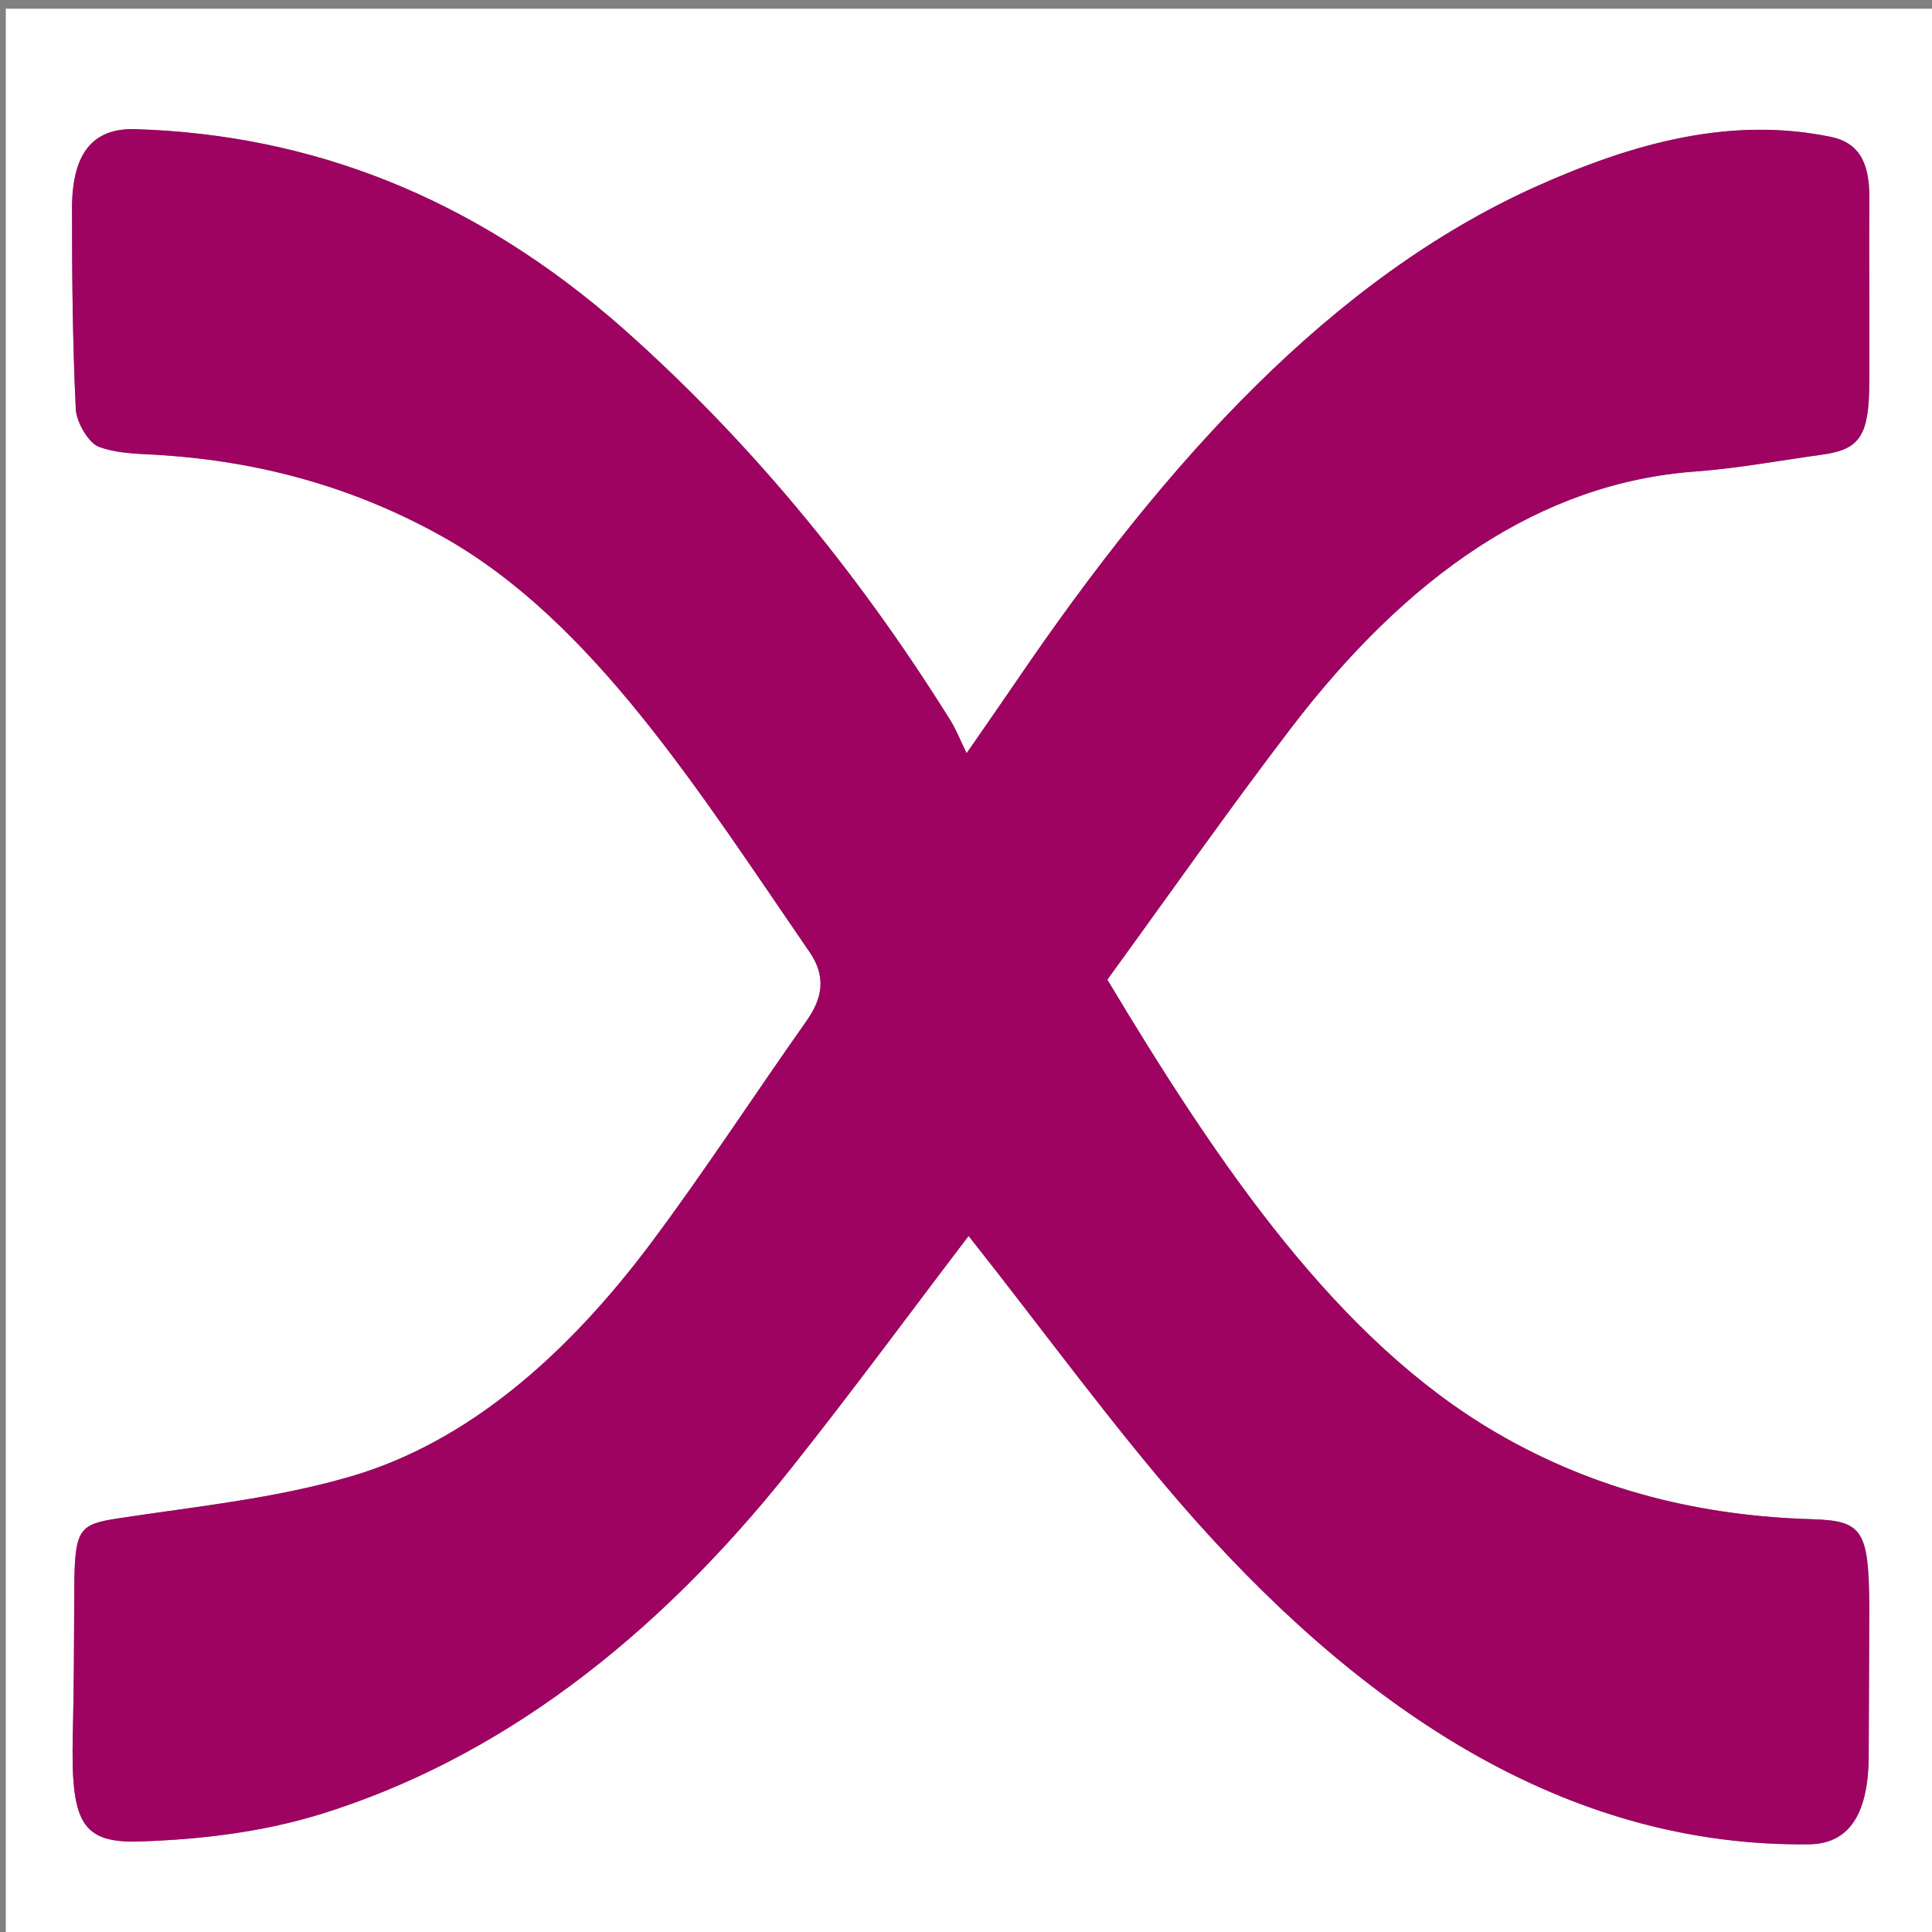
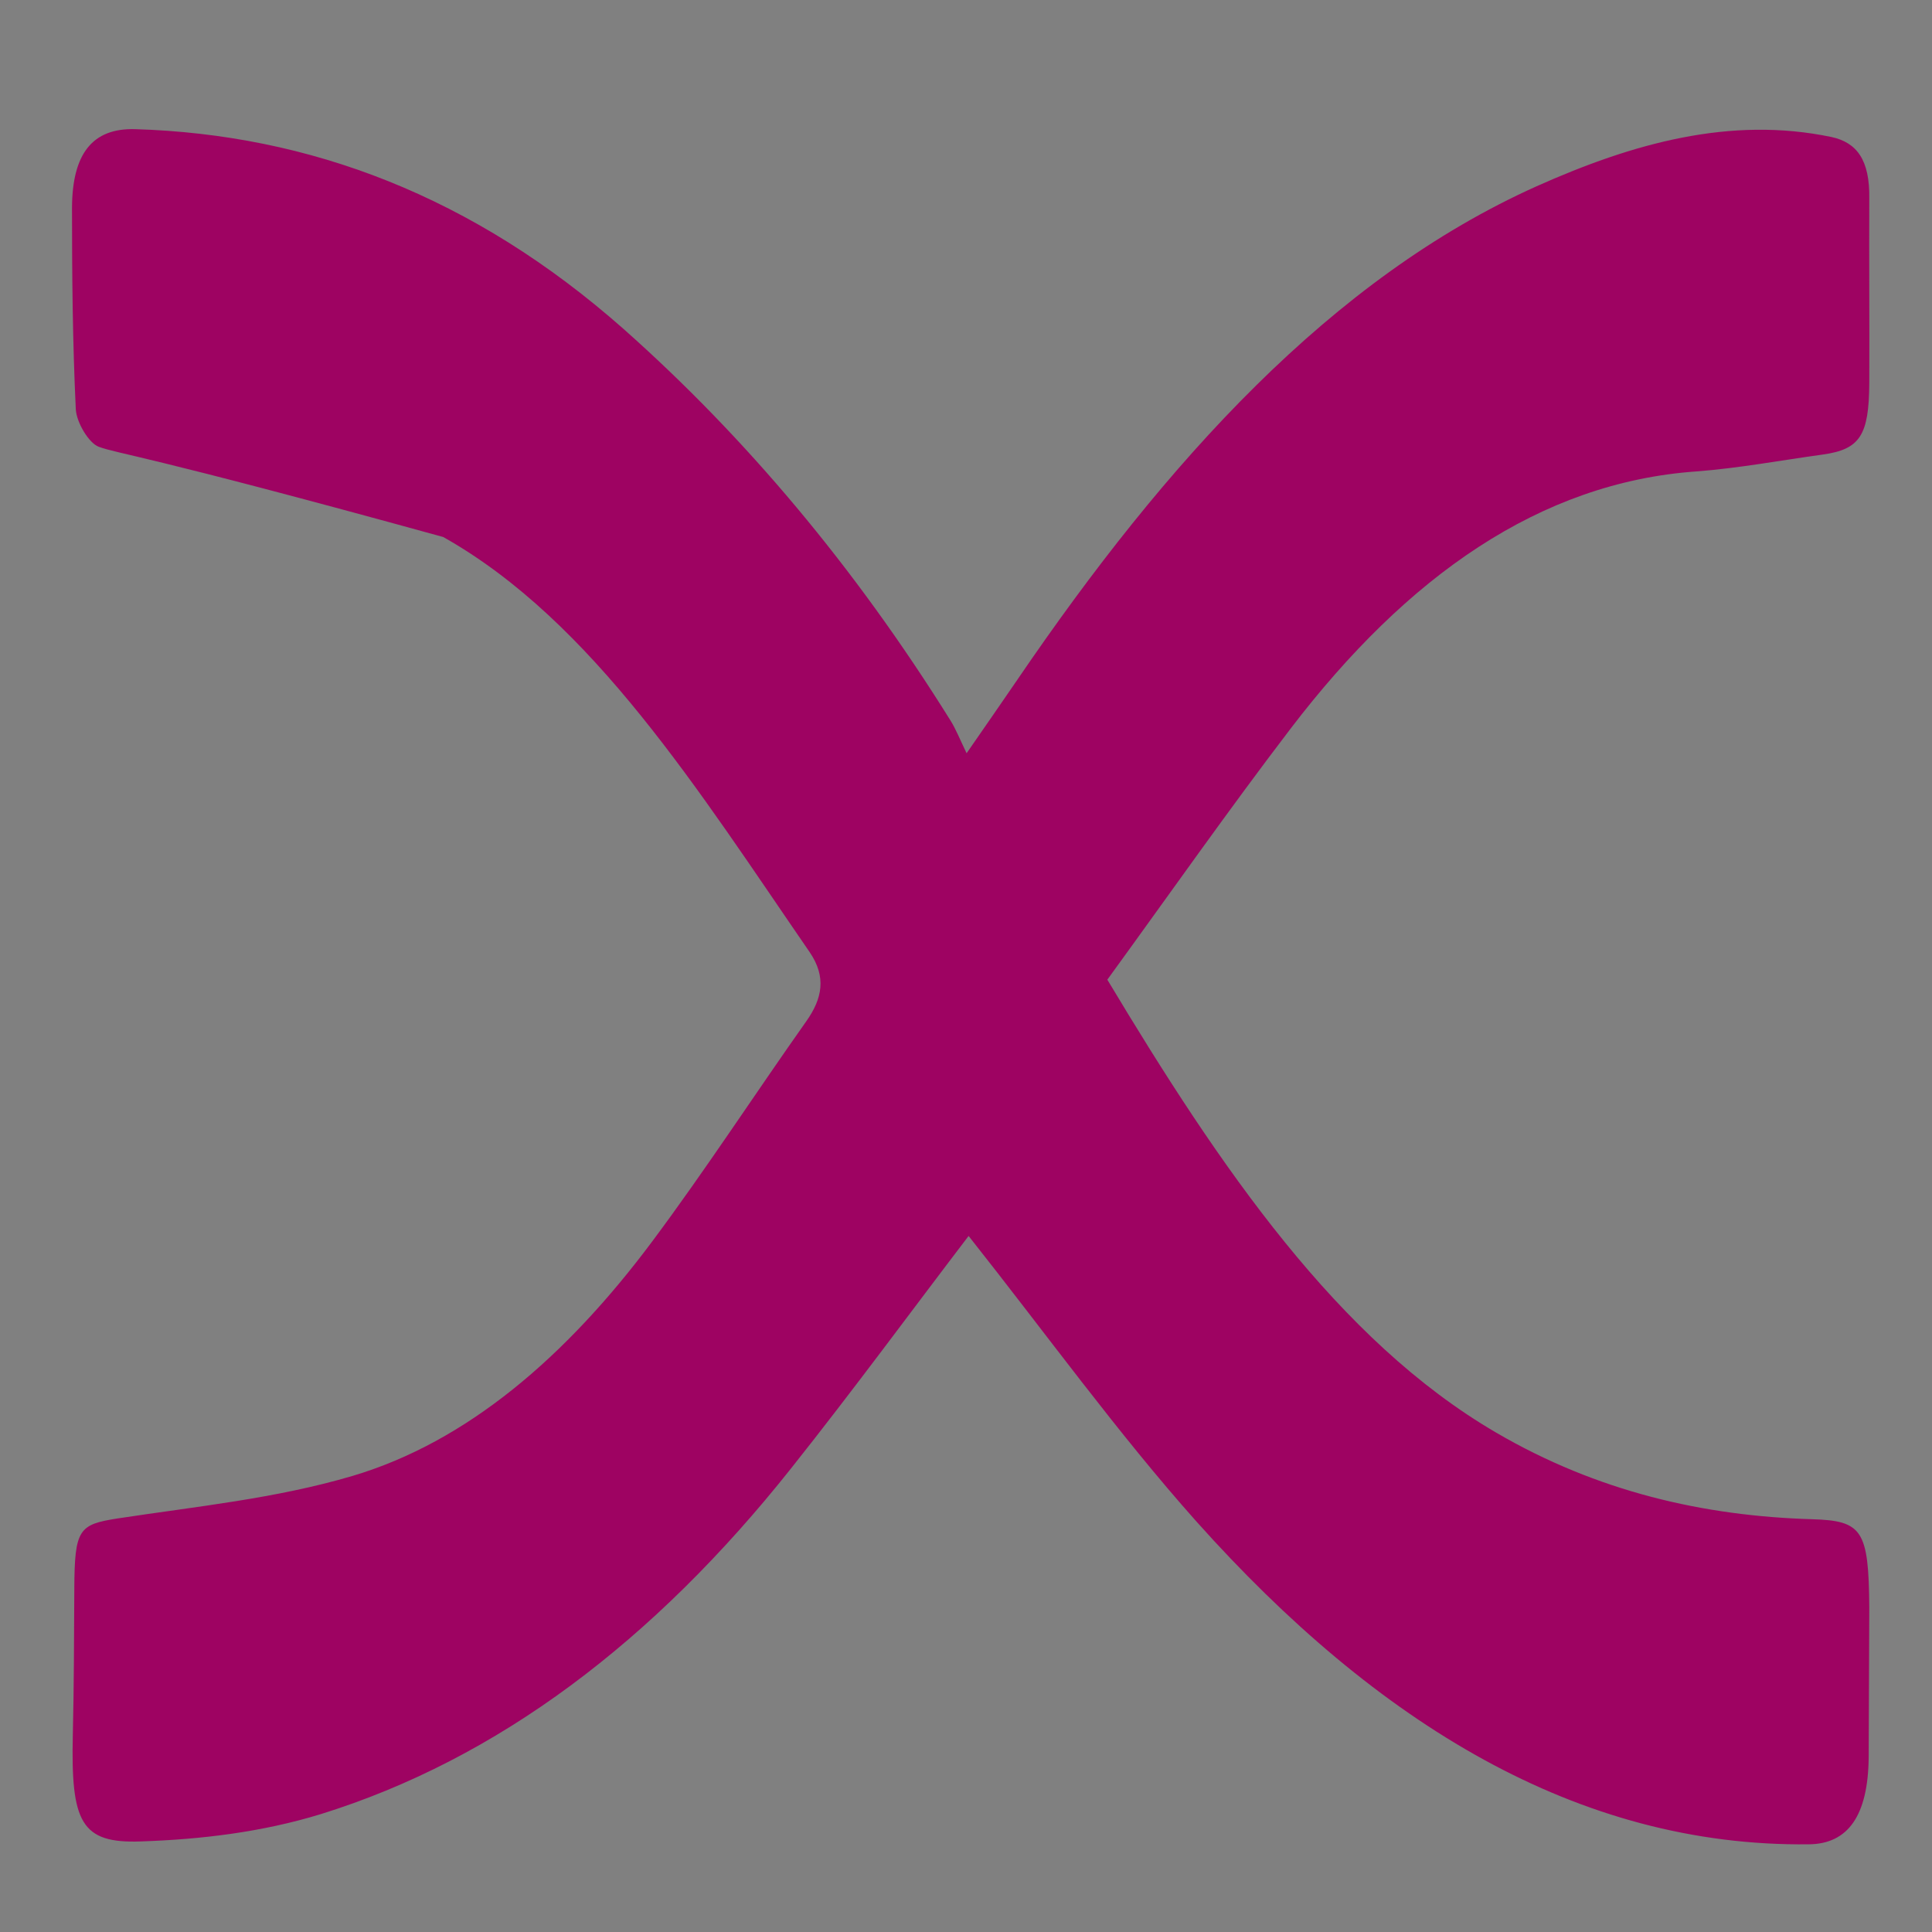
<svg xmlns="http://www.w3.org/2000/svg" width="26px" height="26px" viewBox="0 0 26 26" version="1.1">
  <rect x="0" y="0" width="26" height="26" fill="#808080" stroke="none" />
  <g id="surface1">
-     <path style=" stroke:none;fill-rule:nonzero;fill:rgb(100%,99.608%,99.608%);fill-opacity:1;" d="M 16.035 26.117 C 10.691 26.117 5.383 26.117 0.078 26.117 C 0.078 17.449 0.078 8.781 0.078 0.117 C 8.746 0.117 17.41 0.117 26.078 0.117 C 26.078 8.781 26.078 17.449 26.078 26.117 C 22.742 26.117 19.41 26.117 16.035 26.117 M 25.156 21.57 C 25.148 20.59 25.062 20.465 24.387 20.445 C 22.926 20.402 21.496 20.074 20.137 19.281 C 18.008 18.039 16.422 15.719 14.902 13.184 C 15.734 12.039 16.539 10.891 17.375 9.797 C 18.934 7.758 20.723 6.492 22.832 6.344 C 23.398 6.301 23.965 6.195 24.531 6.117 C 25.031 6.047 25.152 5.859 25.156 5.156 C 25.16 4.328 25.152 3.5 25.156 2.672 C 25.164 2.152 24.988 1.918 24.648 1.844 C 23.285 1.559 21.969 1.93 20.676 2.508 C 17.93 3.742 15.699 6.199 13.688 9.152 C 13.48 9.457 13.27 9.758 13.008 10.137 C 12.918 9.949 12.863 9.812 12.793 9.699 C 11.5 7.625 10.027 5.879 8.395 4.43 C 6.367 2.637 4.164 1.809 1.816 1.738 C 1.246 1.723 0.973 2.066 0.969 2.793 C 0.969 3.699 0.977 4.605 1.02 5.508 C 1.031 5.691 1.199 5.965 1.328 6.012 C 1.602 6.113 1.895 6.105 2.176 6.125 C 3.477 6.211 4.746 6.543 5.965 7.227 C 7.977 8.359 9.406 10.648 10.895 12.812 C 11.125 13.148 11.066 13.438 10.852 13.742 C 10.156 14.727 9.488 15.754 8.777 16.707 C 7.617 18.262 6.281 19.406 4.742 19.863 C 3.707 20.168 2.641 20.273 1.586 20.434 C 1.062 20.516 1.004 20.574 1 21.379 C 0.996 22.035 0.996 22.688 0.98 23.344 C 0.953 24.52 1.086 24.812 1.898 24.781 C 2.707 24.754 3.527 24.656 4.316 24.414 C 6.691 23.676 8.797 22.09 10.645 19.762 C 11.484 18.707 12.293 17.605 13.035 16.633 C 14.066 17.934 15.043 19.289 16.102 20.477 C 18.535 23.199 21.242 24.855 24.34 24.82 C 24.871 24.816 25.141 24.434 25.148 23.645 C 25.152 22.992 25.152 22.336 25.156 21.57 Z M 25.156 21.57 " />
-     <path style=" stroke:none;fill-rule:nonzero;fill:rgb(61.961%,1.176%,38.431%);fill-opacity:1;" d="M 25.156 21.629 C 25.152 22.336 25.152 22.992 25.148 23.645 C 25.141 24.434 24.871 24.816 24.34 24.82 C 21.242 24.855 18.535 23.199 16.102 20.477 C 15.043 19.289 14.066 17.934 13.035 16.633 C 12.293 17.605 11.484 18.707 10.645 19.762 C 8.797 22.09 6.691 23.676 4.316 24.414 C 3.527 24.656 2.707 24.754 1.898 24.781 C 1.086 24.812 0.953 24.52 0.98 23.344 C 0.996 22.688 0.996 22.035 1 21.379 C 1.004 20.574 1.062 20.516 1.586 20.434 C 2.641 20.273 3.707 20.168 4.742 19.863 C 6.281 19.406 7.617 18.262 8.777 16.707 C 9.488 15.754 10.156 14.727 10.852 13.742 C 11.066 13.438 11.125 13.148 10.895 12.812 C 9.406 10.648 7.977 8.359 5.965 7.227 C 4.746 6.543 3.477 6.211 2.176 6.125 C 1.895 6.105 1.602 6.113 1.328 6.012 C 1.199 5.965 1.031 5.691 1.02 5.508 C 0.977 4.605 0.969 3.699 0.969 2.793 C 0.973 2.066 1.246 1.723 1.816 1.738 C 4.164 1.809 6.367 2.637 8.395 4.43 C 10.027 5.879 11.5 7.625 12.793 9.699 C 12.863 9.812 12.918 9.949 13.008 10.137 C 13.27 9.758 13.48 9.457 13.688 9.152 C 15.699 6.199 17.93 3.742 20.676 2.508 C 21.969 1.93 23.285 1.559 24.648 1.844 C 24.988 1.918 25.164 2.152 25.156 2.672 C 25.152 3.5 25.16 4.328 25.156 5.156 C 25.152 5.859 25.031 6.047 24.531 6.117 C 23.965 6.195 23.398 6.301 22.832 6.344 C 20.723 6.492 18.934 7.758 17.375 9.797 C 16.539 10.891 15.734 12.039 14.902 13.184 C 16.422 15.719 18.008 18.039 20.137 19.281 C 21.496 20.074 22.926 20.402 24.387 20.445 C 25.062 20.465 25.148 20.59 25.156 21.629 Z M 25.156 21.629 " />
+     <path style=" stroke:none;fill-rule:nonzero;fill:rgb(61.961%,1.176%,38.431%);fill-opacity:1;" d="M 25.156 21.629 C 25.152 22.336 25.152 22.992 25.148 23.645 C 25.141 24.434 24.871 24.816 24.34 24.82 C 21.242 24.855 18.535 23.199 16.102 20.477 C 15.043 19.289 14.066 17.934 13.035 16.633 C 12.293 17.605 11.484 18.707 10.645 19.762 C 8.797 22.09 6.691 23.676 4.316 24.414 C 3.527 24.656 2.707 24.754 1.898 24.781 C 1.086 24.812 0.953 24.52 0.98 23.344 C 0.996 22.688 0.996 22.035 1 21.379 C 1.004 20.574 1.062 20.516 1.586 20.434 C 2.641 20.273 3.707 20.168 4.742 19.863 C 6.281 19.406 7.617 18.262 8.777 16.707 C 9.488 15.754 10.156 14.727 10.852 13.742 C 11.066 13.438 11.125 13.148 10.895 12.812 C 9.406 10.648 7.977 8.359 5.965 7.227 C 1.895 6.105 1.602 6.113 1.328 6.012 C 1.199 5.965 1.031 5.691 1.02 5.508 C 0.977 4.605 0.969 3.699 0.969 2.793 C 0.973 2.066 1.246 1.723 1.816 1.738 C 4.164 1.809 6.367 2.637 8.395 4.43 C 10.027 5.879 11.5 7.625 12.793 9.699 C 12.863 9.812 12.918 9.949 13.008 10.137 C 13.27 9.758 13.48 9.457 13.688 9.152 C 15.699 6.199 17.93 3.742 20.676 2.508 C 21.969 1.93 23.285 1.559 24.648 1.844 C 24.988 1.918 25.164 2.152 25.156 2.672 C 25.152 3.5 25.16 4.328 25.156 5.156 C 25.152 5.859 25.031 6.047 24.531 6.117 C 23.965 6.195 23.398 6.301 22.832 6.344 C 20.723 6.492 18.934 7.758 17.375 9.797 C 16.539 10.891 15.734 12.039 14.902 13.184 C 16.422 15.719 18.008 18.039 20.137 19.281 C 21.496 20.074 22.926 20.402 24.387 20.445 C 25.062 20.465 25.148 20.59 25.156 21.629 Z M 25.156 21.629 " />
  </g>
</svg>